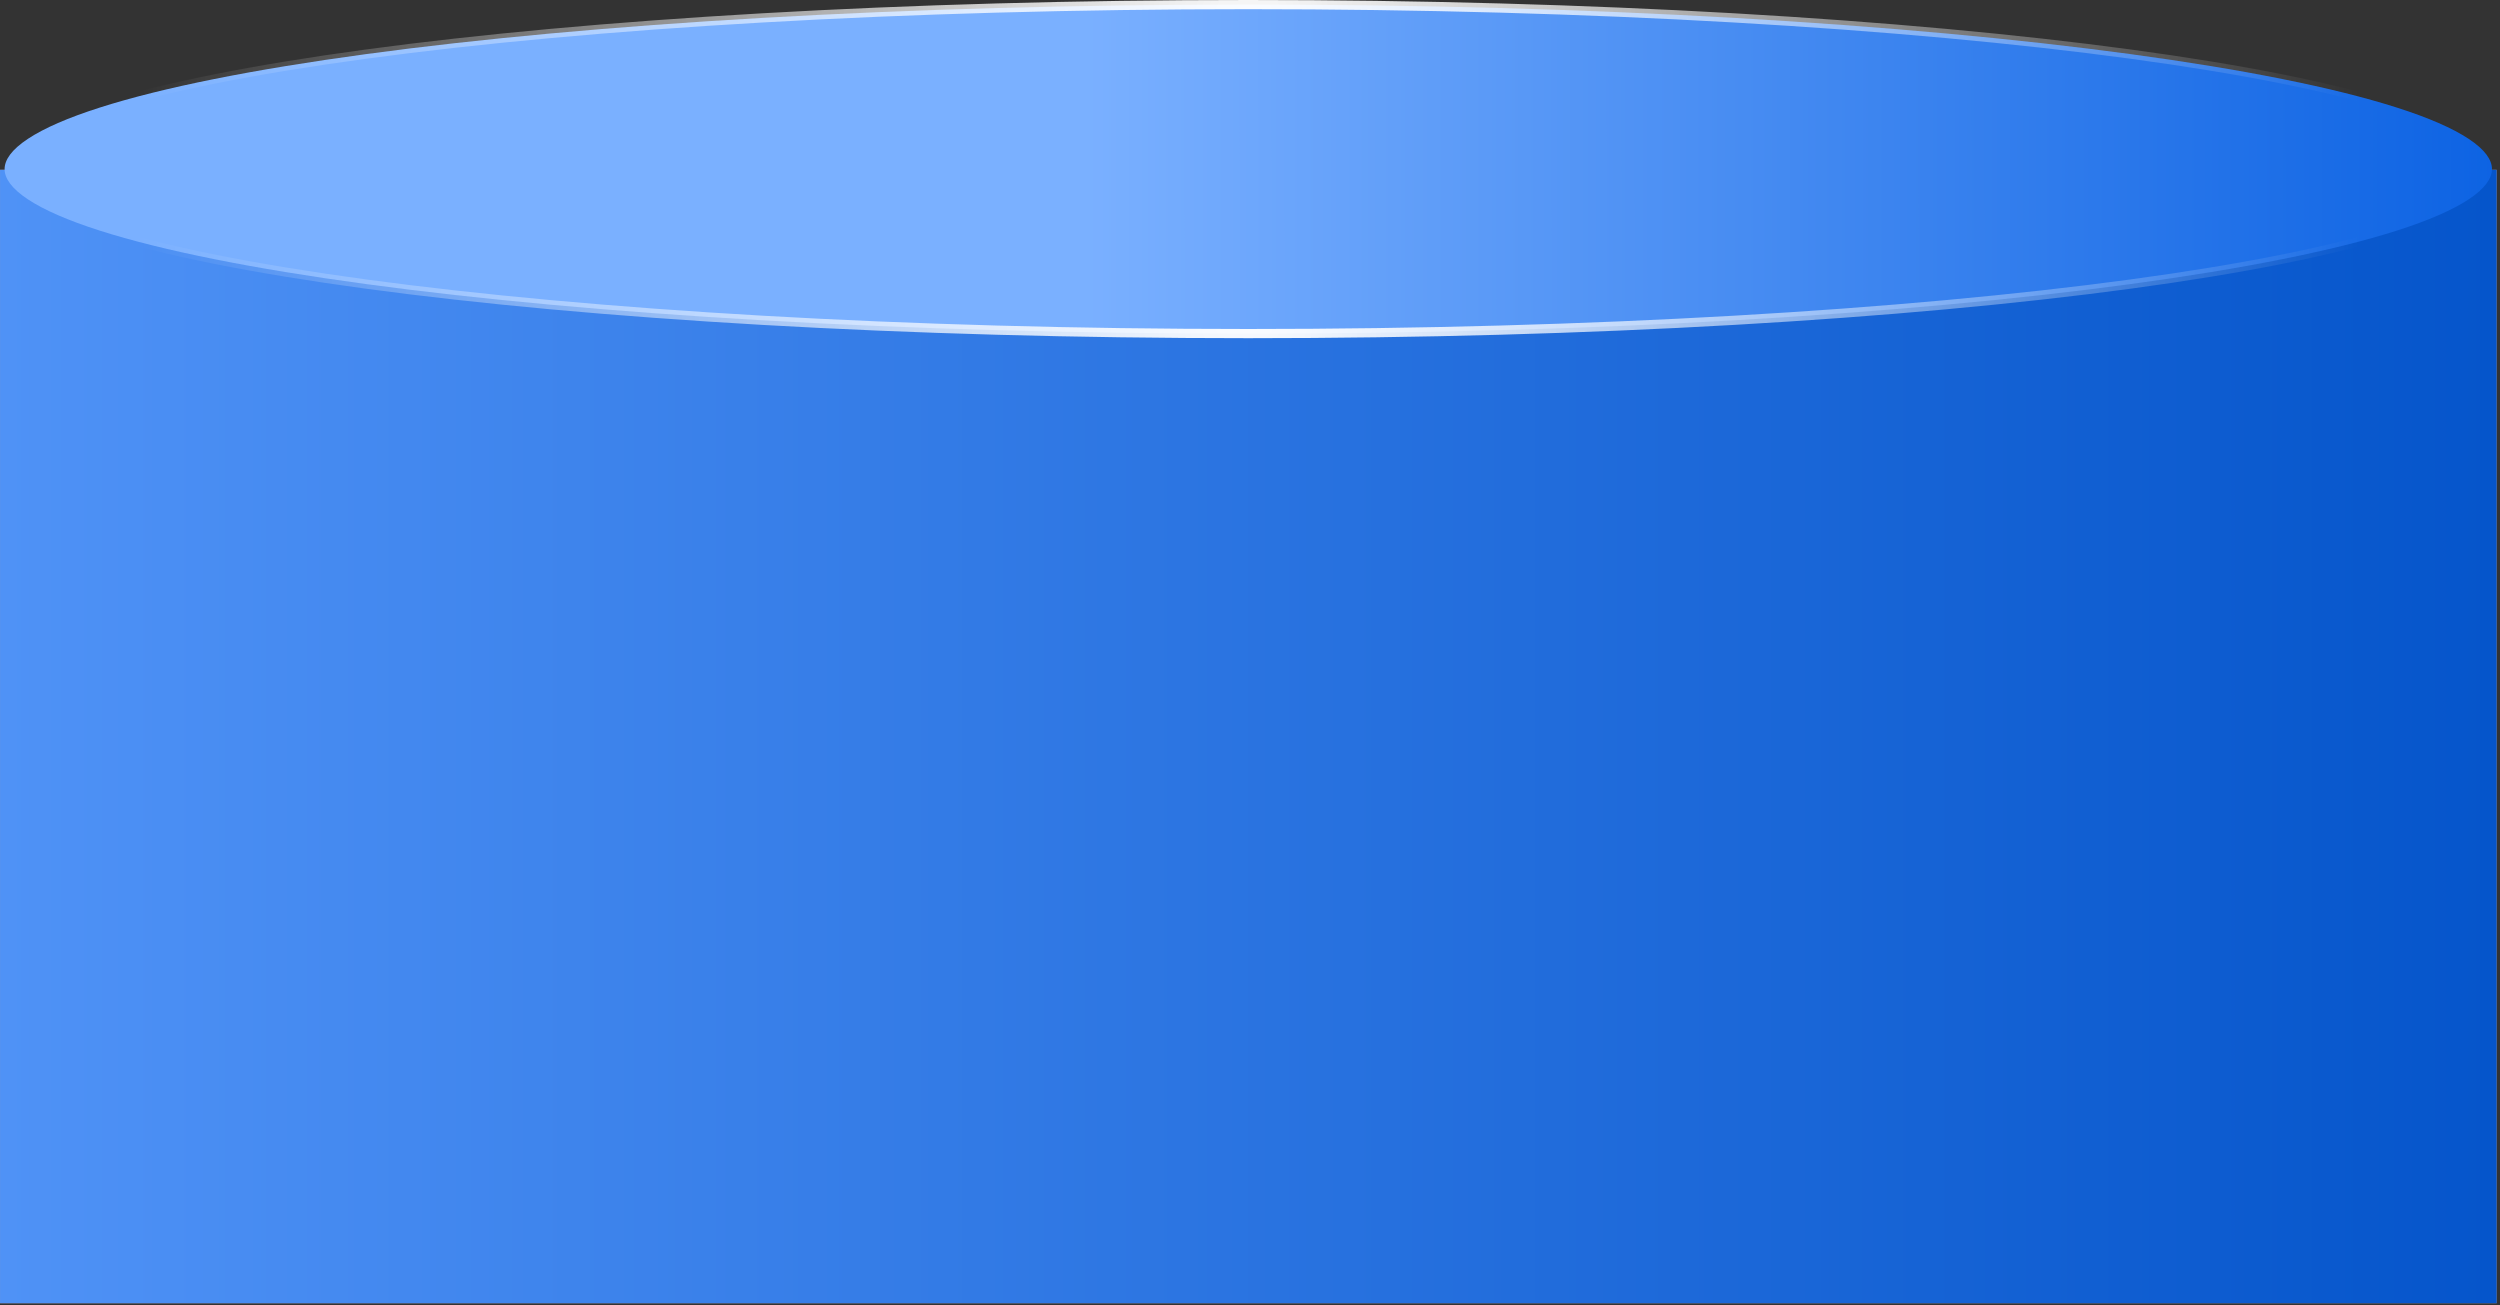
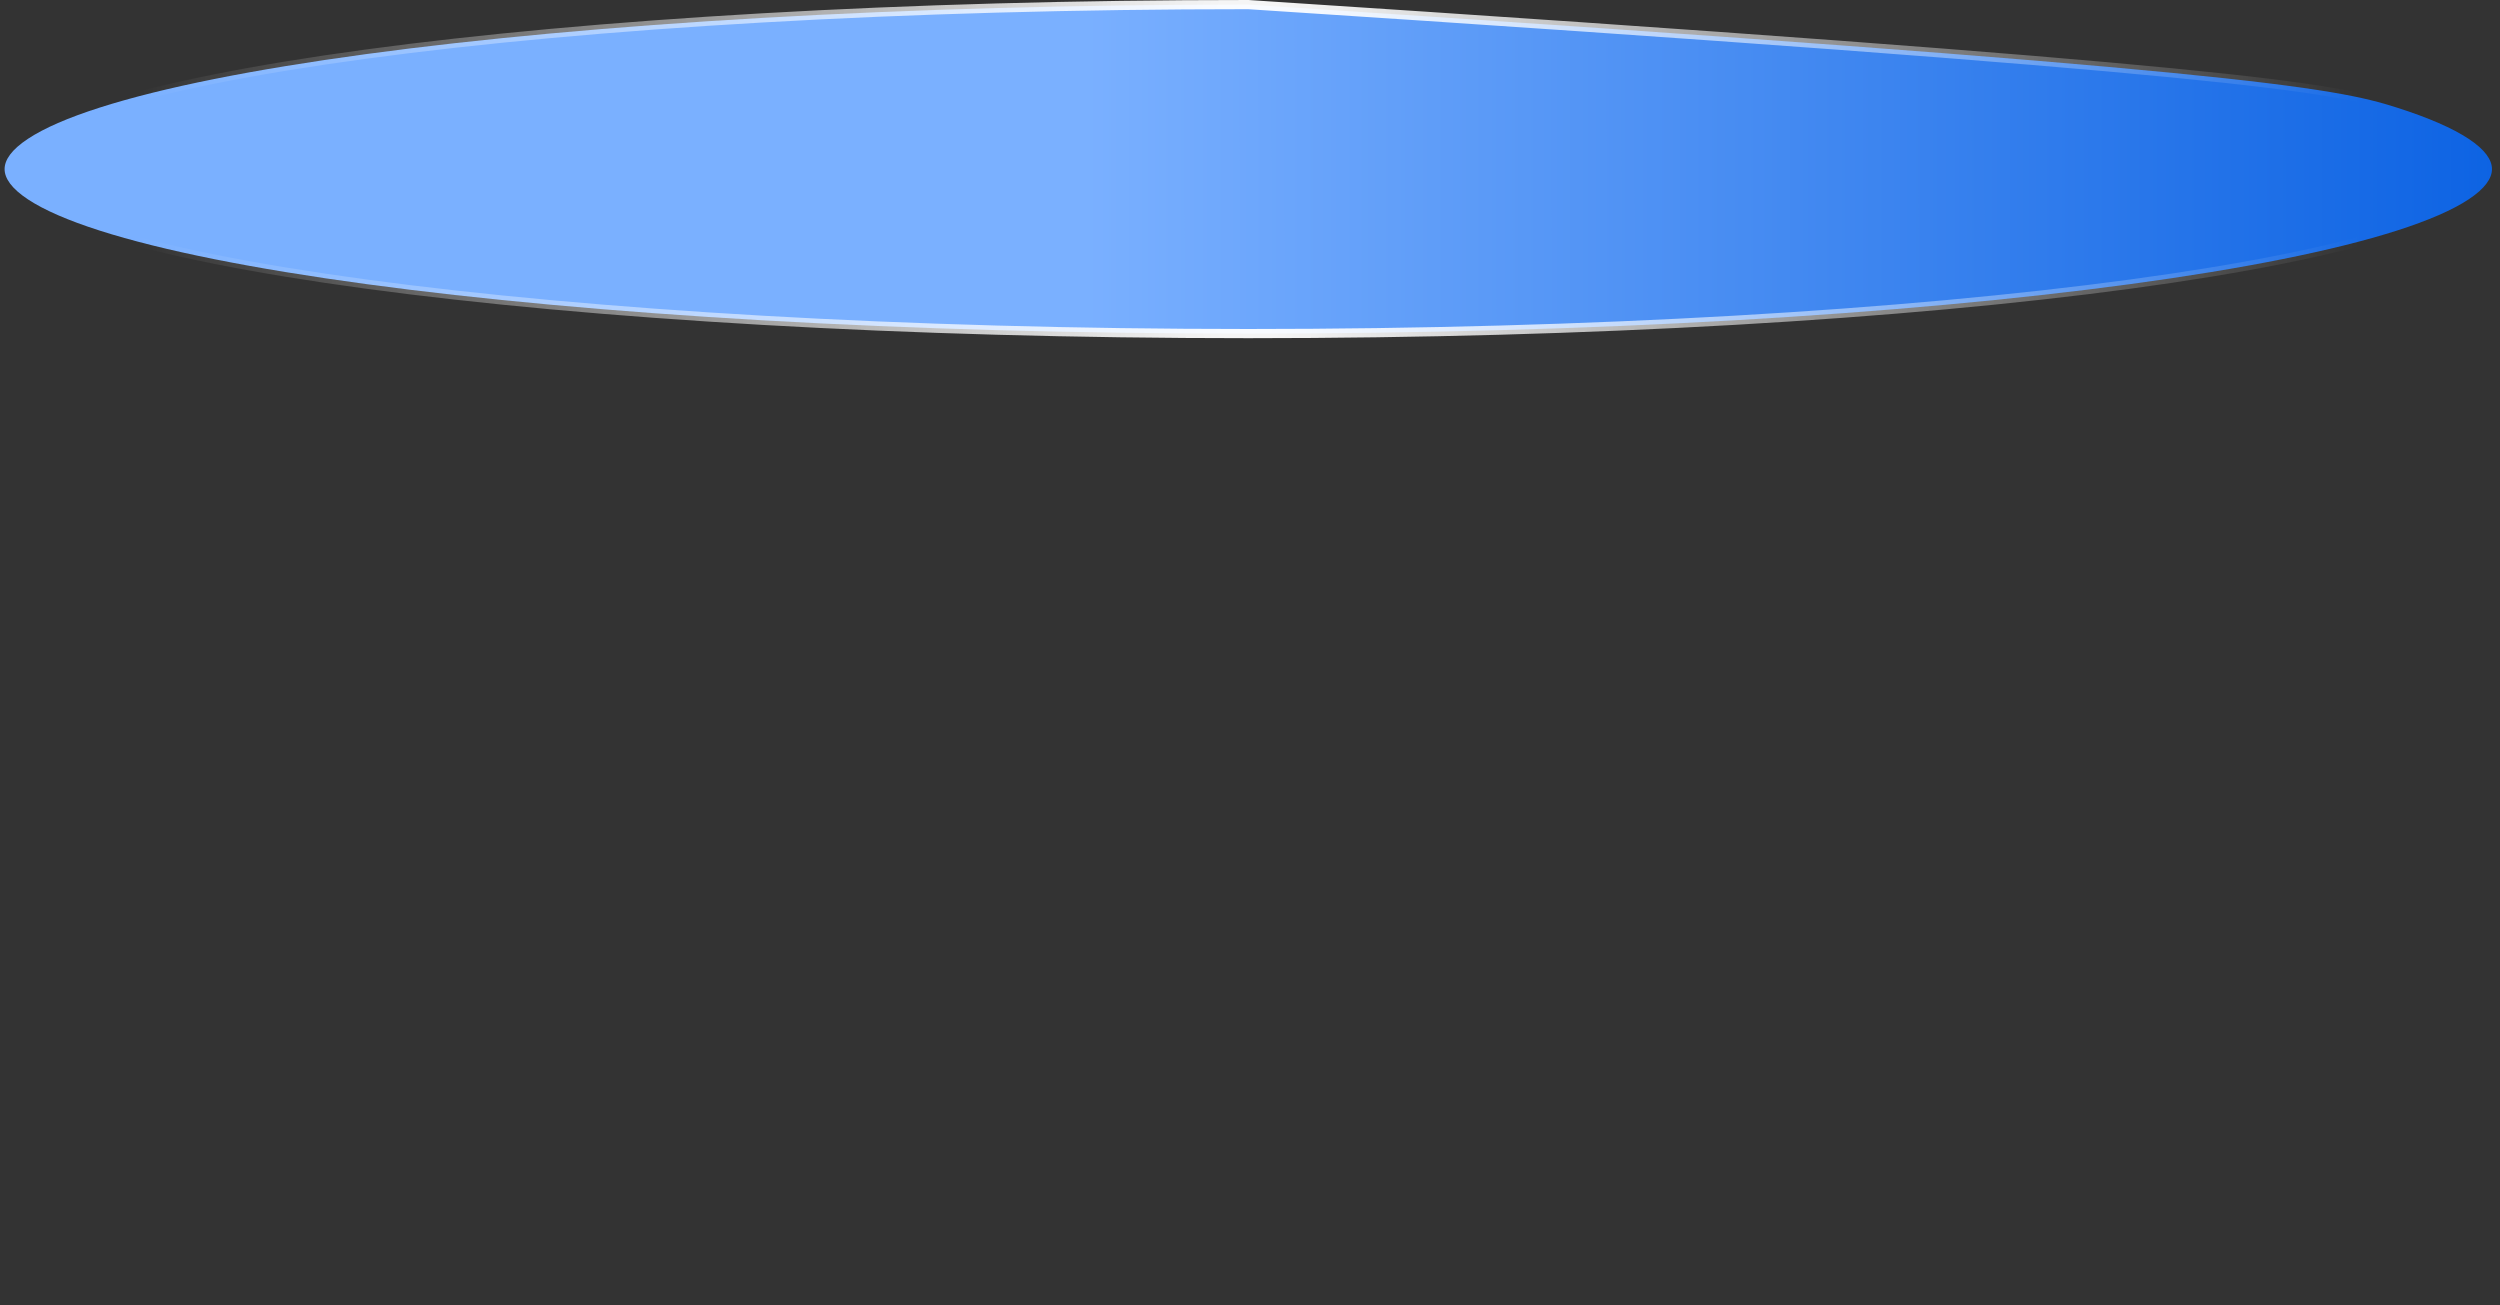
<svg xmlns="http://www.w3.org/2000/svg" width="544" height="284" viewBox="0 0 544 284" fill="none">
  <rect x="0" y="0" width="544" height="284" fill="#333333" stroke="none" />
-   <path d="M543.262 283.582H0.009V36.951H543.262V283.582Z" fill="#BA9D9D" />
-   <path d="M543.262 283.582H0.009V36.951H543.262V283.582Z" fill="url(#paint0_linear_130_91)" />
-   <path d="M271.627 1C346.604 1 414.464 5.117 463.562 11.768C488.118 15.094 507.94 19.049 521.603 23.425C528.441 25.615 533.676 27.892 537.183 30.213C540.737 32.566 542.253 34.785 542.253 36.795C542.253 38.805 540.736 41.023 537.183 43.376C533.676 45.697 528.441 47.974 521.603 50.164C507.94 54.54 488.118 58.495 463.562 61.821C414.464 68.472 346.604 72.589 271.627 72.589C196.65 72.589 128.789 68.472 79.691 61.821C55.135 58.495 35.313 54.54 21.65 50.164C14.812 47.974 9.576 45.697 6.07 43.376C2.517 41.023 1 38.805 1 36.795C1 34.785 2.516 32.566 6.07 30.213C9.576 27.892 14.812 25.615 21.65 23.425C35.313 19.049 55.135 15.094 79.691 11.768C128.789 5.117 196.65 1 271.627 1Z" fill="url(#paint1_linear_130_91)" stroke="url(#paint2_radial_130_91)" stroke-width="2" />
+   <path d="M271.627 1C488.118 15.094 507.94 19.049 521.603 23.425C528.441 25.615 533.676 27.892 537.183 30.213C540.737 32.566 542.253 34.785 542.253 36.795C542.253 38.805 540.736 41.023 537.183 43.376C533.676 45.697 528.441 47.974 521.603 50.164C507.94 54.54 488.118 58.495 463.562 61.821C414.464 68.472 346.604 72.589 271.627 72.589C196.65 72.589 128.789 68.472 79.691 61.821C55.135 58.495 35.313 54.54 21.65 50.164C14.812 47.974 9.576 45.697 6.07 43.376C2.517 41.023 1 38.805 1 36.795C1 34.785 2.516 32.566 6.07 30.213C9.576 27.892 14.812 25.615 21.65 23.425C35.313 19.049 55.135 15.094 79.691 11.768C128.789 5.117 196.65 1 271.627 1Z" fill="url(#paint1_linear_130_91)" stroke="url(#paint2_radial_130_91)" stroke-width="2" />
  <defs>
    <linearGradient id="paint0_linear_130_91" x1="-0" y1="317.046" x2="543.271" y2="317.046" gradientUnits="userSpaceOnUse">
      <stop stop-color="#4F92F6" />
      <stop offset="1" stop-color="#0555CB" />
    </linearGradient>
    <linearGradient id="paint1_linear_130_91" x1="235.776" y1="36.942" x2="543.253" y2="36.795" gradientUnits="userSpaceOnUse">
      <stop stop-color="#7AB0FF" />
      <stop offset="1" stop-color="#0D63E3" />
    </linearGradient>
    <radialGradient id="paint2_radial_130_91" cx="0" cy="0" r="1" gradientTransform="matrix(-241.527 -0.646 2.774 -802.395 271.627 36.795)" gradientUnits="userSpaceOnUse">
      <stop stop-color="white" />
      <stop offset="1" stop-color="white" stop-opacity="0" />
    </radialGradient>
  </defs>
</svg>